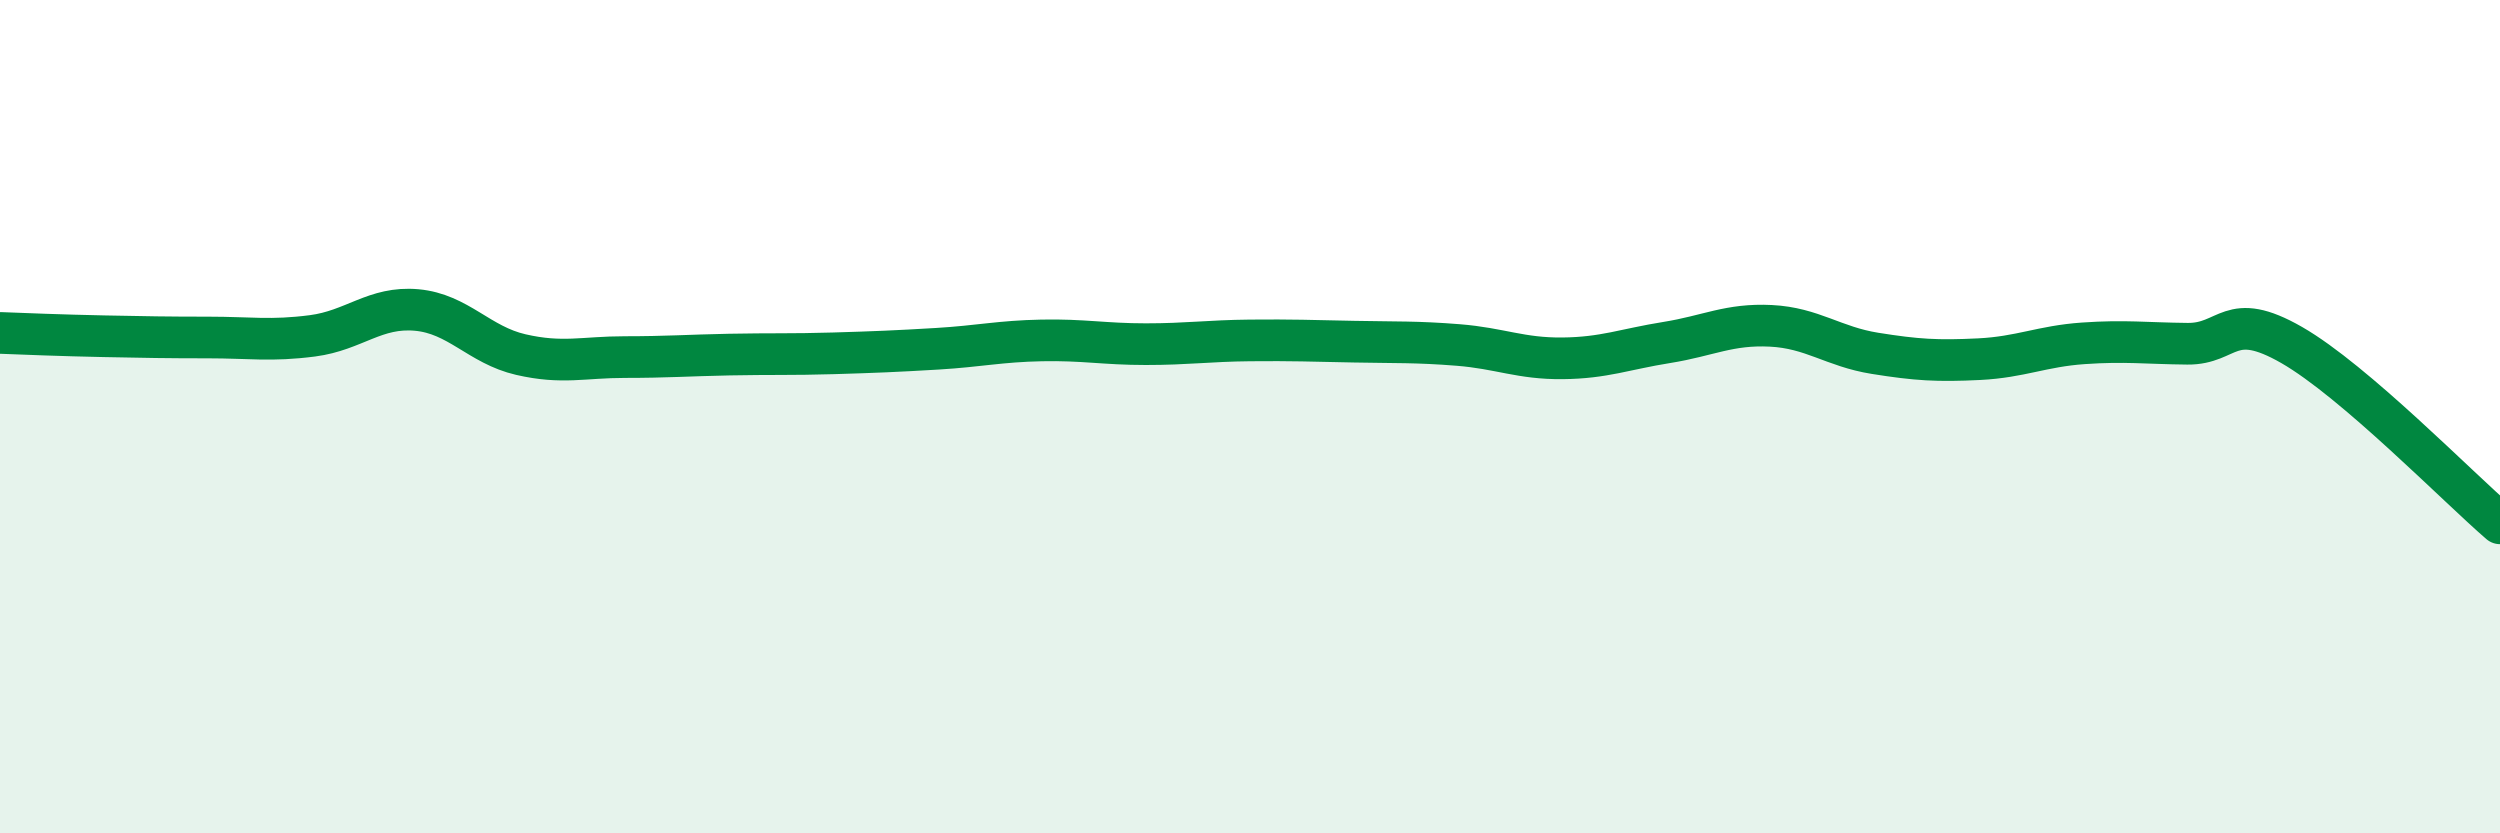
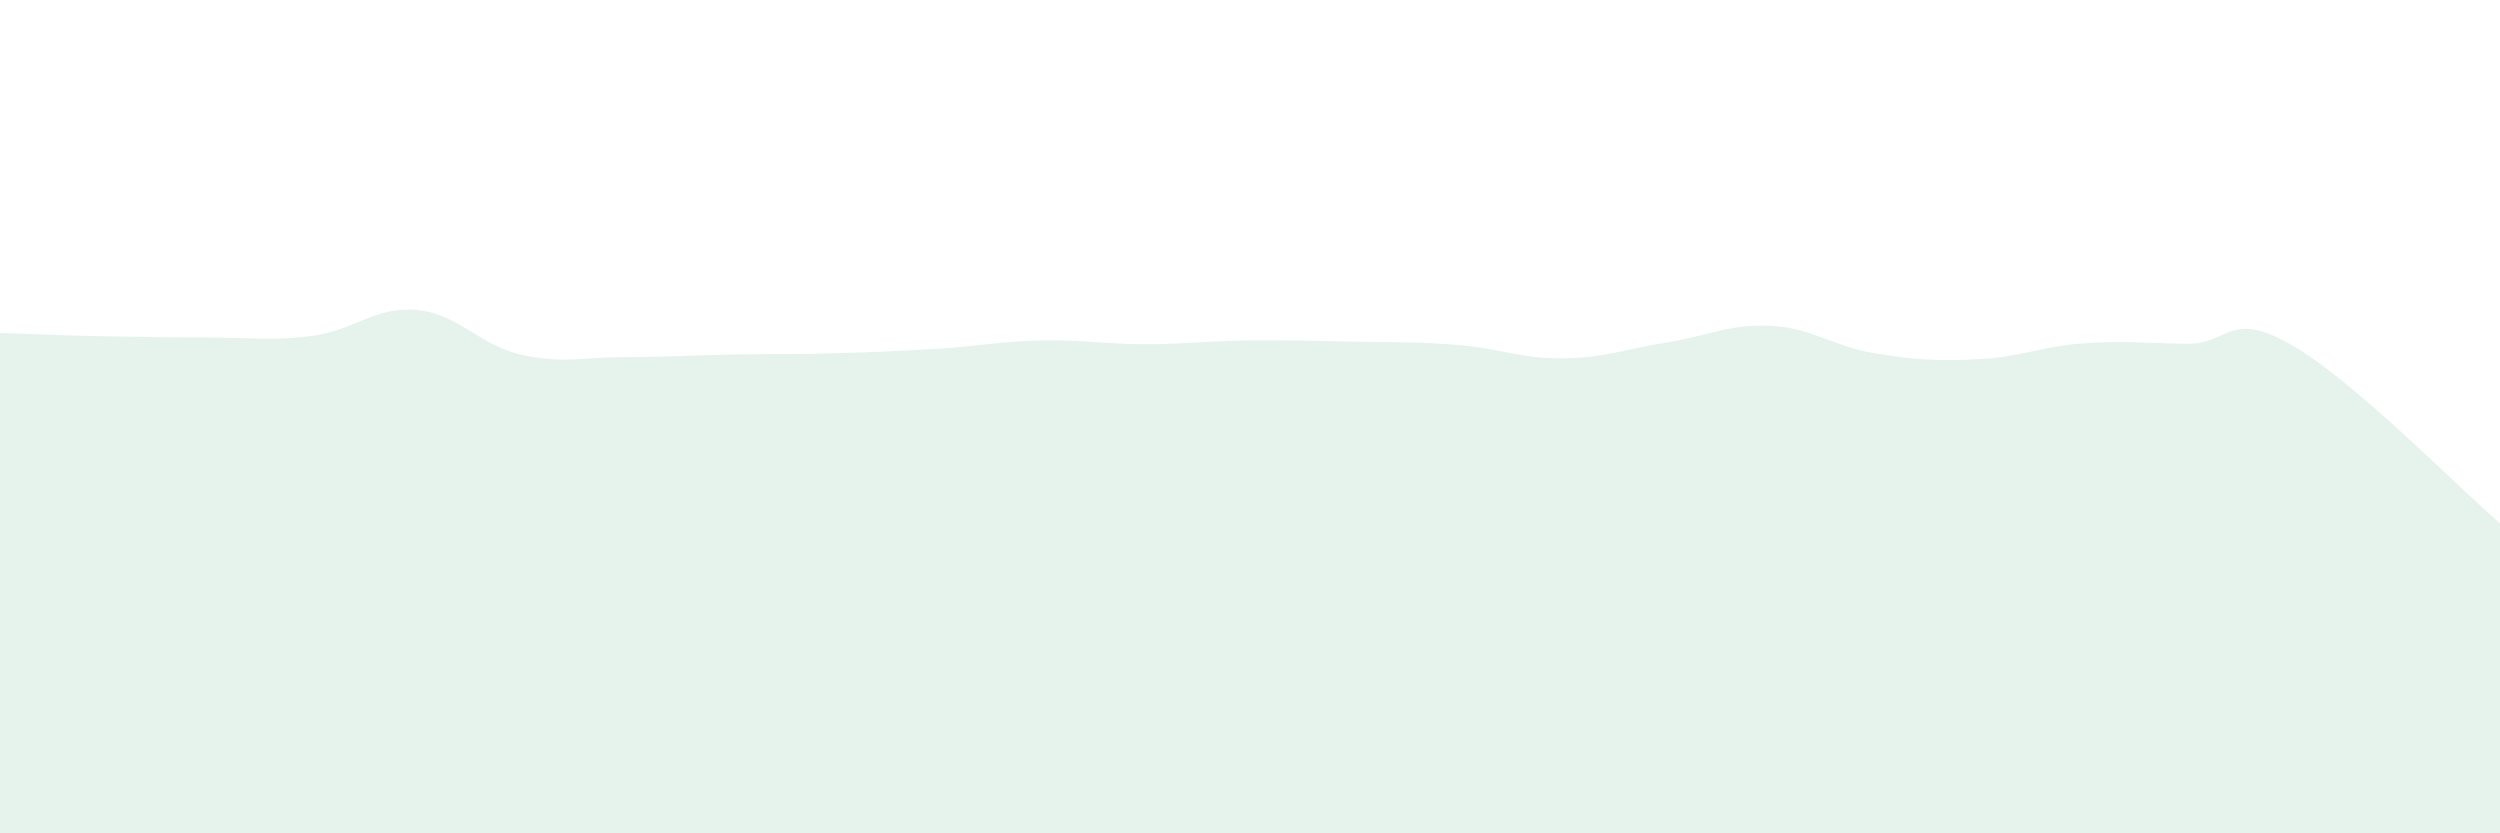
<svg xmlns="http://www.w3.org/2000/svg" width="60" height="20" viewBox="0 0 60 20">
  <path d="M 0,7.99 C 0.5,8.01 1.5,8.05 2.5,8.07 C 3.5,8.09 4,8.1 5,8.1 C 6,8.1 6.5,8.19 7.5,8.06 C 8.5,7.93 9,7.35 10,7.44 C 11,7.53 11.5,8.28 12.5,8.51 C 13.5,8.74 14,8.57 15,8.57 C 16,8.57 16.5,8.53 17.5,8.51 C 18.5,8.49 19,8.51 20,8.48 C 21,8.45 21.5,8.43 22.5,8.37 C 23.5,8.31 24,8.19 25,8.17 C 26,8.15 26.5,8.26 27.5,8.26 C 28.5,8.26 29,8.18 30,8.17 C 31,8.16 31.5,8.18 32.5,8.2 C 33.5,8.22 34,8.2 35,8.28 C 36,8.36 36.5,8.61 37.5,8.6 C 38.5,8.59 39,8.38 40,8.22 C 41,8.06 41.5,7.77 42.5,7.82 C 43.5,7.87 44,8.32 45,8.48 C 46,8.64 46.5,8.67 47.5,8.62 C 48.5,8.57 49,8.31 50,8.24 C 51,8.17 51.5,8.24 52.5,8.25 C 53.5,8.26 53.5,7.42 55,8.28 C 56.5,9.14 59,11.7 60,12.56L60 20L0 20Z" fill="#008740" opacity="0.1" stroke-linecap="round" stroke-linejoin="round" />
-   <path d="M 0,7.99 C 0.5,8.01 1.5,8.05 2.5,8.07 C 3.5,8.09 4,8.1 5,8.1 C 6,8.1 6.5,8.19 7.5,8.06 C 8.5,7.93 9,7.35 10,7.44 C 11,7.53 11.5,8.28 12.5,8.51 C 13.5,8.74 14,8.57 15,8.57 C 16,8.57 16.5,8.53 17.5,8.51 C 18.5,8.49 19,8.51 20,8.48 C 21,8.45 21.5,8.43 22.5,8.37 C 23.5,8.31 24,8.19 25,8.17 C 26,8.15 26.5,8.26 27.5,8.26 C 28.5,8.26 29,8.18 30,8.17 C 31,8.16 31.5,8.18 32.5,8.2 C 33.5,8.22 34,8.2 35,8.28 C 36,8.36 36.5,8.61 37.5,8.6 C 38.5,8.59 39,8.38 40,8.22 C 41,8.06 41.5,7.77 42.5,7.82 C 43.5,7.87 44,8.32 45,8.48 C 46,8.64 46.5,8.67 47.5,8.62 C 48.5,8.57 49,8.31 50,8.24 C 51,8.17 51.5,8.24 52.5,8.25 C 53.5,8.26 53.5,7.42 55,8.28 C 56.5,9.14 59,11.7 60,12.56" stroke="#008740" stroke-width="1" fill="none" stroke-linecap="round" stroke-linejoin="round" />
</svg>